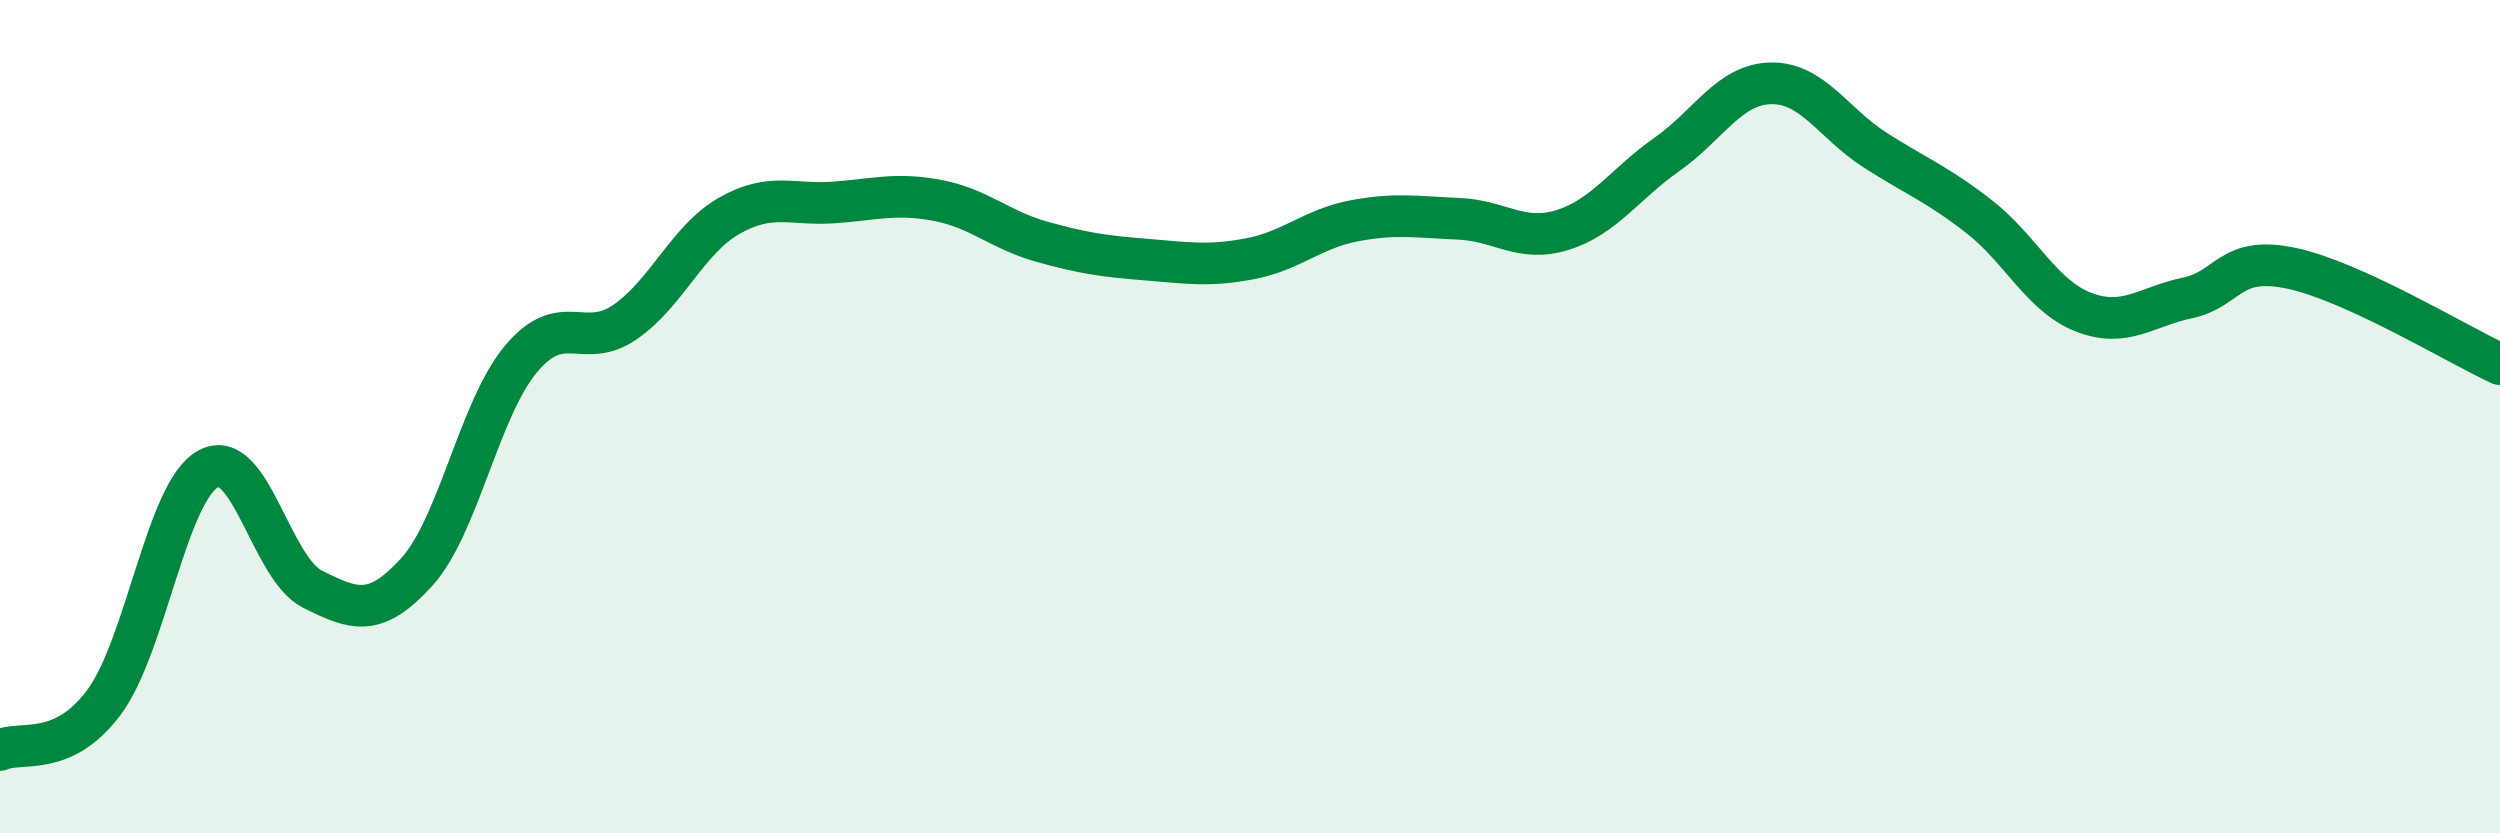
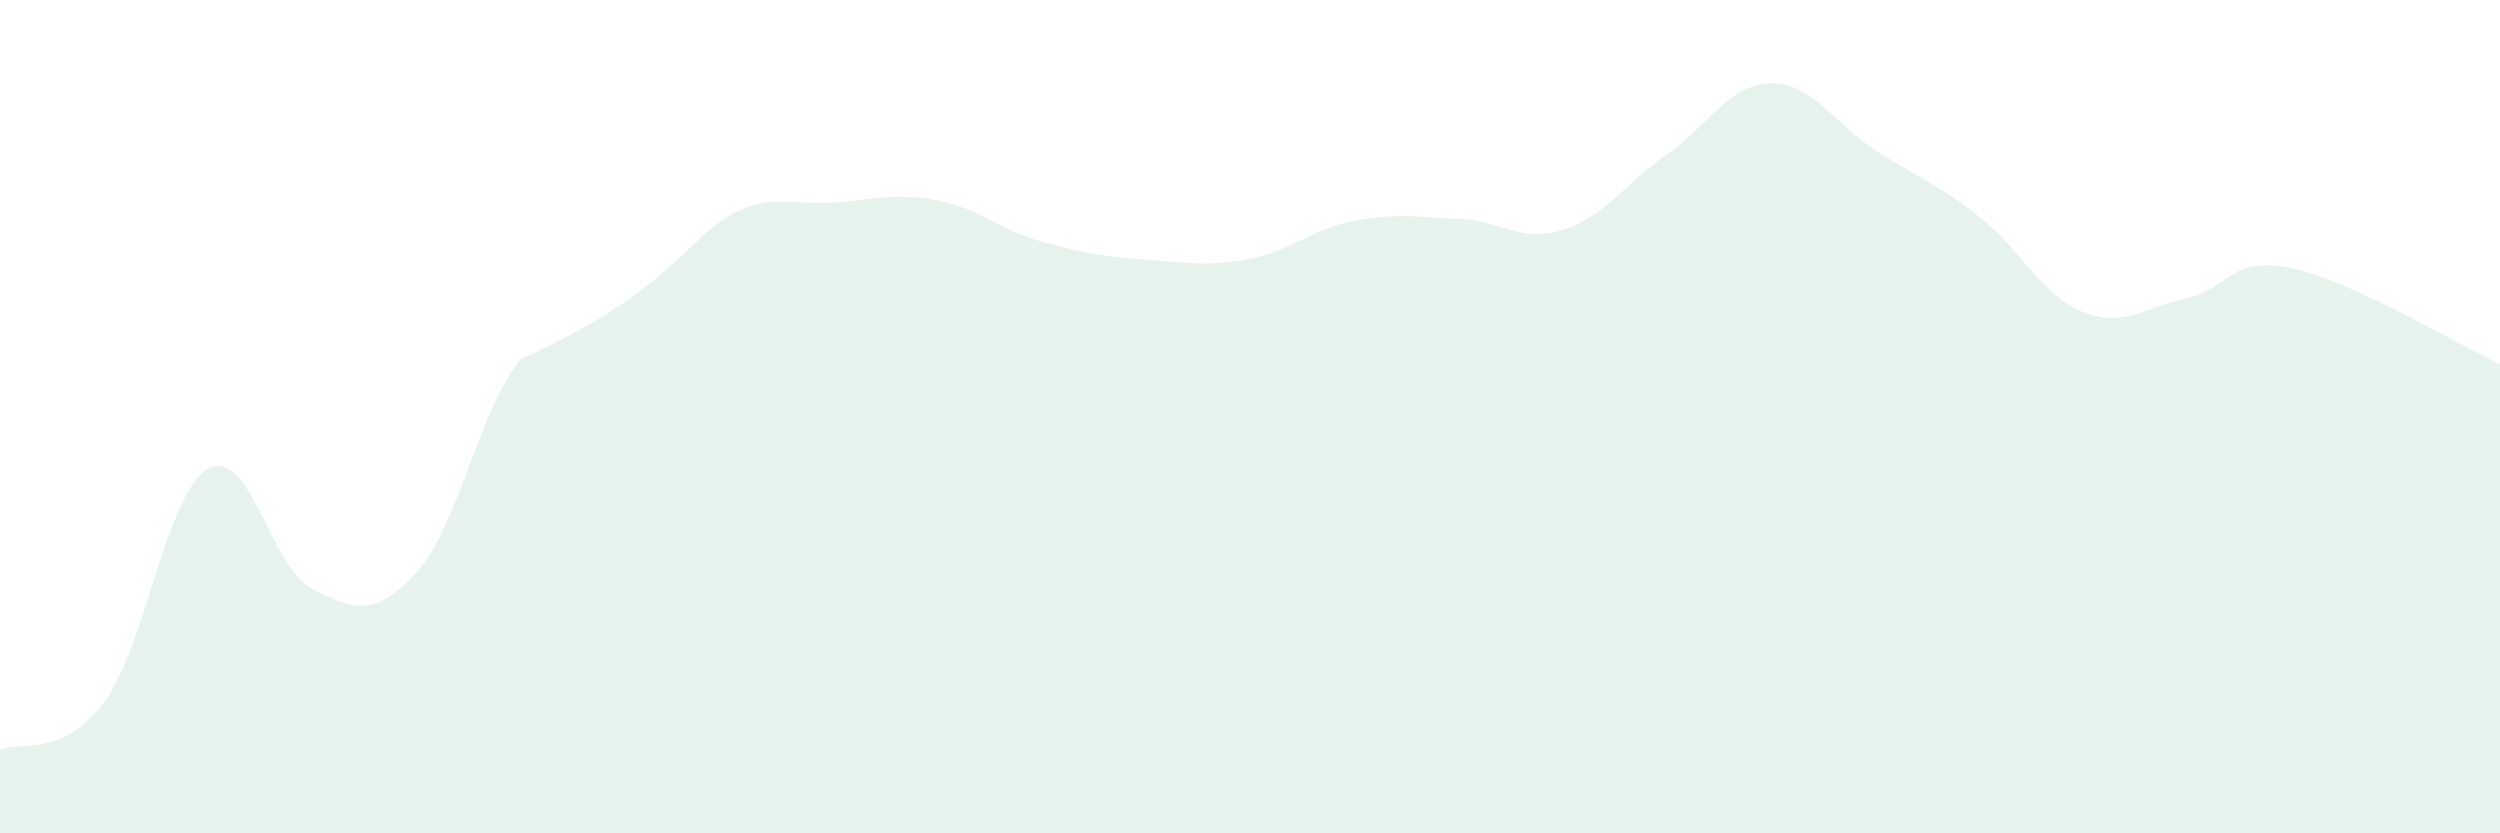
<svg xmlns="http://www.w3.org/2000/svg" width="60" height="20" viewBox="0 0 60 20">
-   <path d="M 0,18 C 0.5,17.77 1.5,18.2 2.5,16.85 C 3.5,15.5 4,11.79 5,11.25 C 6,10.71 6.5,13.64 7.5,14.14 C 8.5,14.64 9,14.83 10,13.73 C 11,12.63 11.5,9.82 12.5,8.62 C 13.5,7.42 14,8.42 15,7.73 C 16,7.04 16.5,5.75 17.5,5.18 C 18.5,4.61 19,4.93 20,4.86 C 21,4.79 21.5,4.62 22.5,4.81 C 23.5,5 24,5.52 25,5.8 C 26,6.08 26.5,6.15 27.5,6.23 C 28.5,6.31 29,6.4 30,6.21 C 31,6.02 31.5,5.49 32.5,5.3 C 33.5,5.11 34,5.21 35,5.25 C 36,5.29 36.5,5.83 37.5,5.52 C 38.5,5.21 39,4.41 40,3.71 C 41,3.01 41.5,2.02 42.5,2 C 43.5,1.98 44,2.96 45,3.6 C 46,4.24 46.5,4.42 47.5,5.2 C 48.5,5.98 49,7.1 50,7.49 C 51,7.88 51.5,7.36 52.5,7.15 C 53.5,6.94 53.5,6.12 55,6.44 C 56.5,6.76 59,8.28 60,8.74L60 20L0 20Z" fill="#008740" opacity="0.1" stroke-linecap="round" stroke-linejoin="round" />
-   <path d="M 0,18 C 0.5,17.77 1.5,18.2 2.5,16.85 C 3.5,15.5 4,11.79 5,11.25 C 6,10.71 6.5,13.64 7.5,14.14 C 8.5,14.64 9,14.83 10,13.73 C 11,12.63 11.5,9.82 12.5,8.62 C 13.5,7.42 14,8.42 15,7.73 C 16,7.04 16.5,5.75 17.5,5.18 C 18.5,4.61 19,4.93 20,4.86 C 21,4.79 21.5,4.62 22.5,4.81 C 23.5,5 24,5.52 25,5.8 C 26,6.08 26.5,6.15 27.5,6.23 C 28.5,6.31 29,6.4 30,6.21 C 31,6.02 31.5,5.49 32.5,5.3 C 33.5,5.11 34,5.21 35,5.25 C 36,5.29 36.5,5.83 37.5,5.52 C 38.5,5.21 39,4.41 40,3.71 C 41,3.01 41.5,2.02 42.5,2 C 43.5,1.98 44,2.96 45,3.6 C 46,4.24 46.5,4.42 47.5,5.2 C 48.5,5.98 49,7.1 50,7.49 C 51,7.88 51.5,7.36 52.5,7.15 C 53.5,6.94 53.5,6.12 55,6.44 C 56.5,6.76 59,8.28 60,8.74" stroke="#008740" stroke-width="1" fill="none" stroke-linecap="round" stroke-linejoin="round" />
+   <path d="M 0,18 C 0.5,17.77 1.5,18.2 2.5,16.85 C 3.5,15.5 4,11.79 5,11.25 C 6,10.71 6.5,13.64 7.5,14.14 C 8.5,14.64 9,14.83 10,13.73 C 11,12.63 11.5,9.82 12.5,8.62 C 16,7.04 16.5,5.75 17.5,5.18 C 18.5,4.61 19,4.93 20,4.86 C 21,4.79 21.5,4.62 22.5,4.81 C 23.5,5 24,5.52 25,5.8 C 26,6.08 26.5,6.15 27.5,6.23 C 28.5,6.31 29,6.4 30,6.21 C 31,6.02 31.5,5.49 32.5,5.3 C 33.5,5.11 34,5.21 35,5.25 C 36,5.29 36.5,5.83 37.5,5.52 C 38.5,5.21 39,4.41 40,3.71 C 41,3.01 41.5,2.02 42.5,2 C 43.5,1.98 44,2.96 45,3.6 C 46,4.24 46.5,4.42 47.5,5.2 C 48.5,5.98 49,7.1 50,7.49 C 51,7.88 51.5,7.36 52.5,7.15 C 53.5,6.94 53.5,6.12 55,6.44 C 56.5,6.76 59,8.28 60,8.74L60 20L0 20Z" fill="#008740" opacity="0.1" stroke-linecap="round" stroke-linejoin="round" />
</svg>